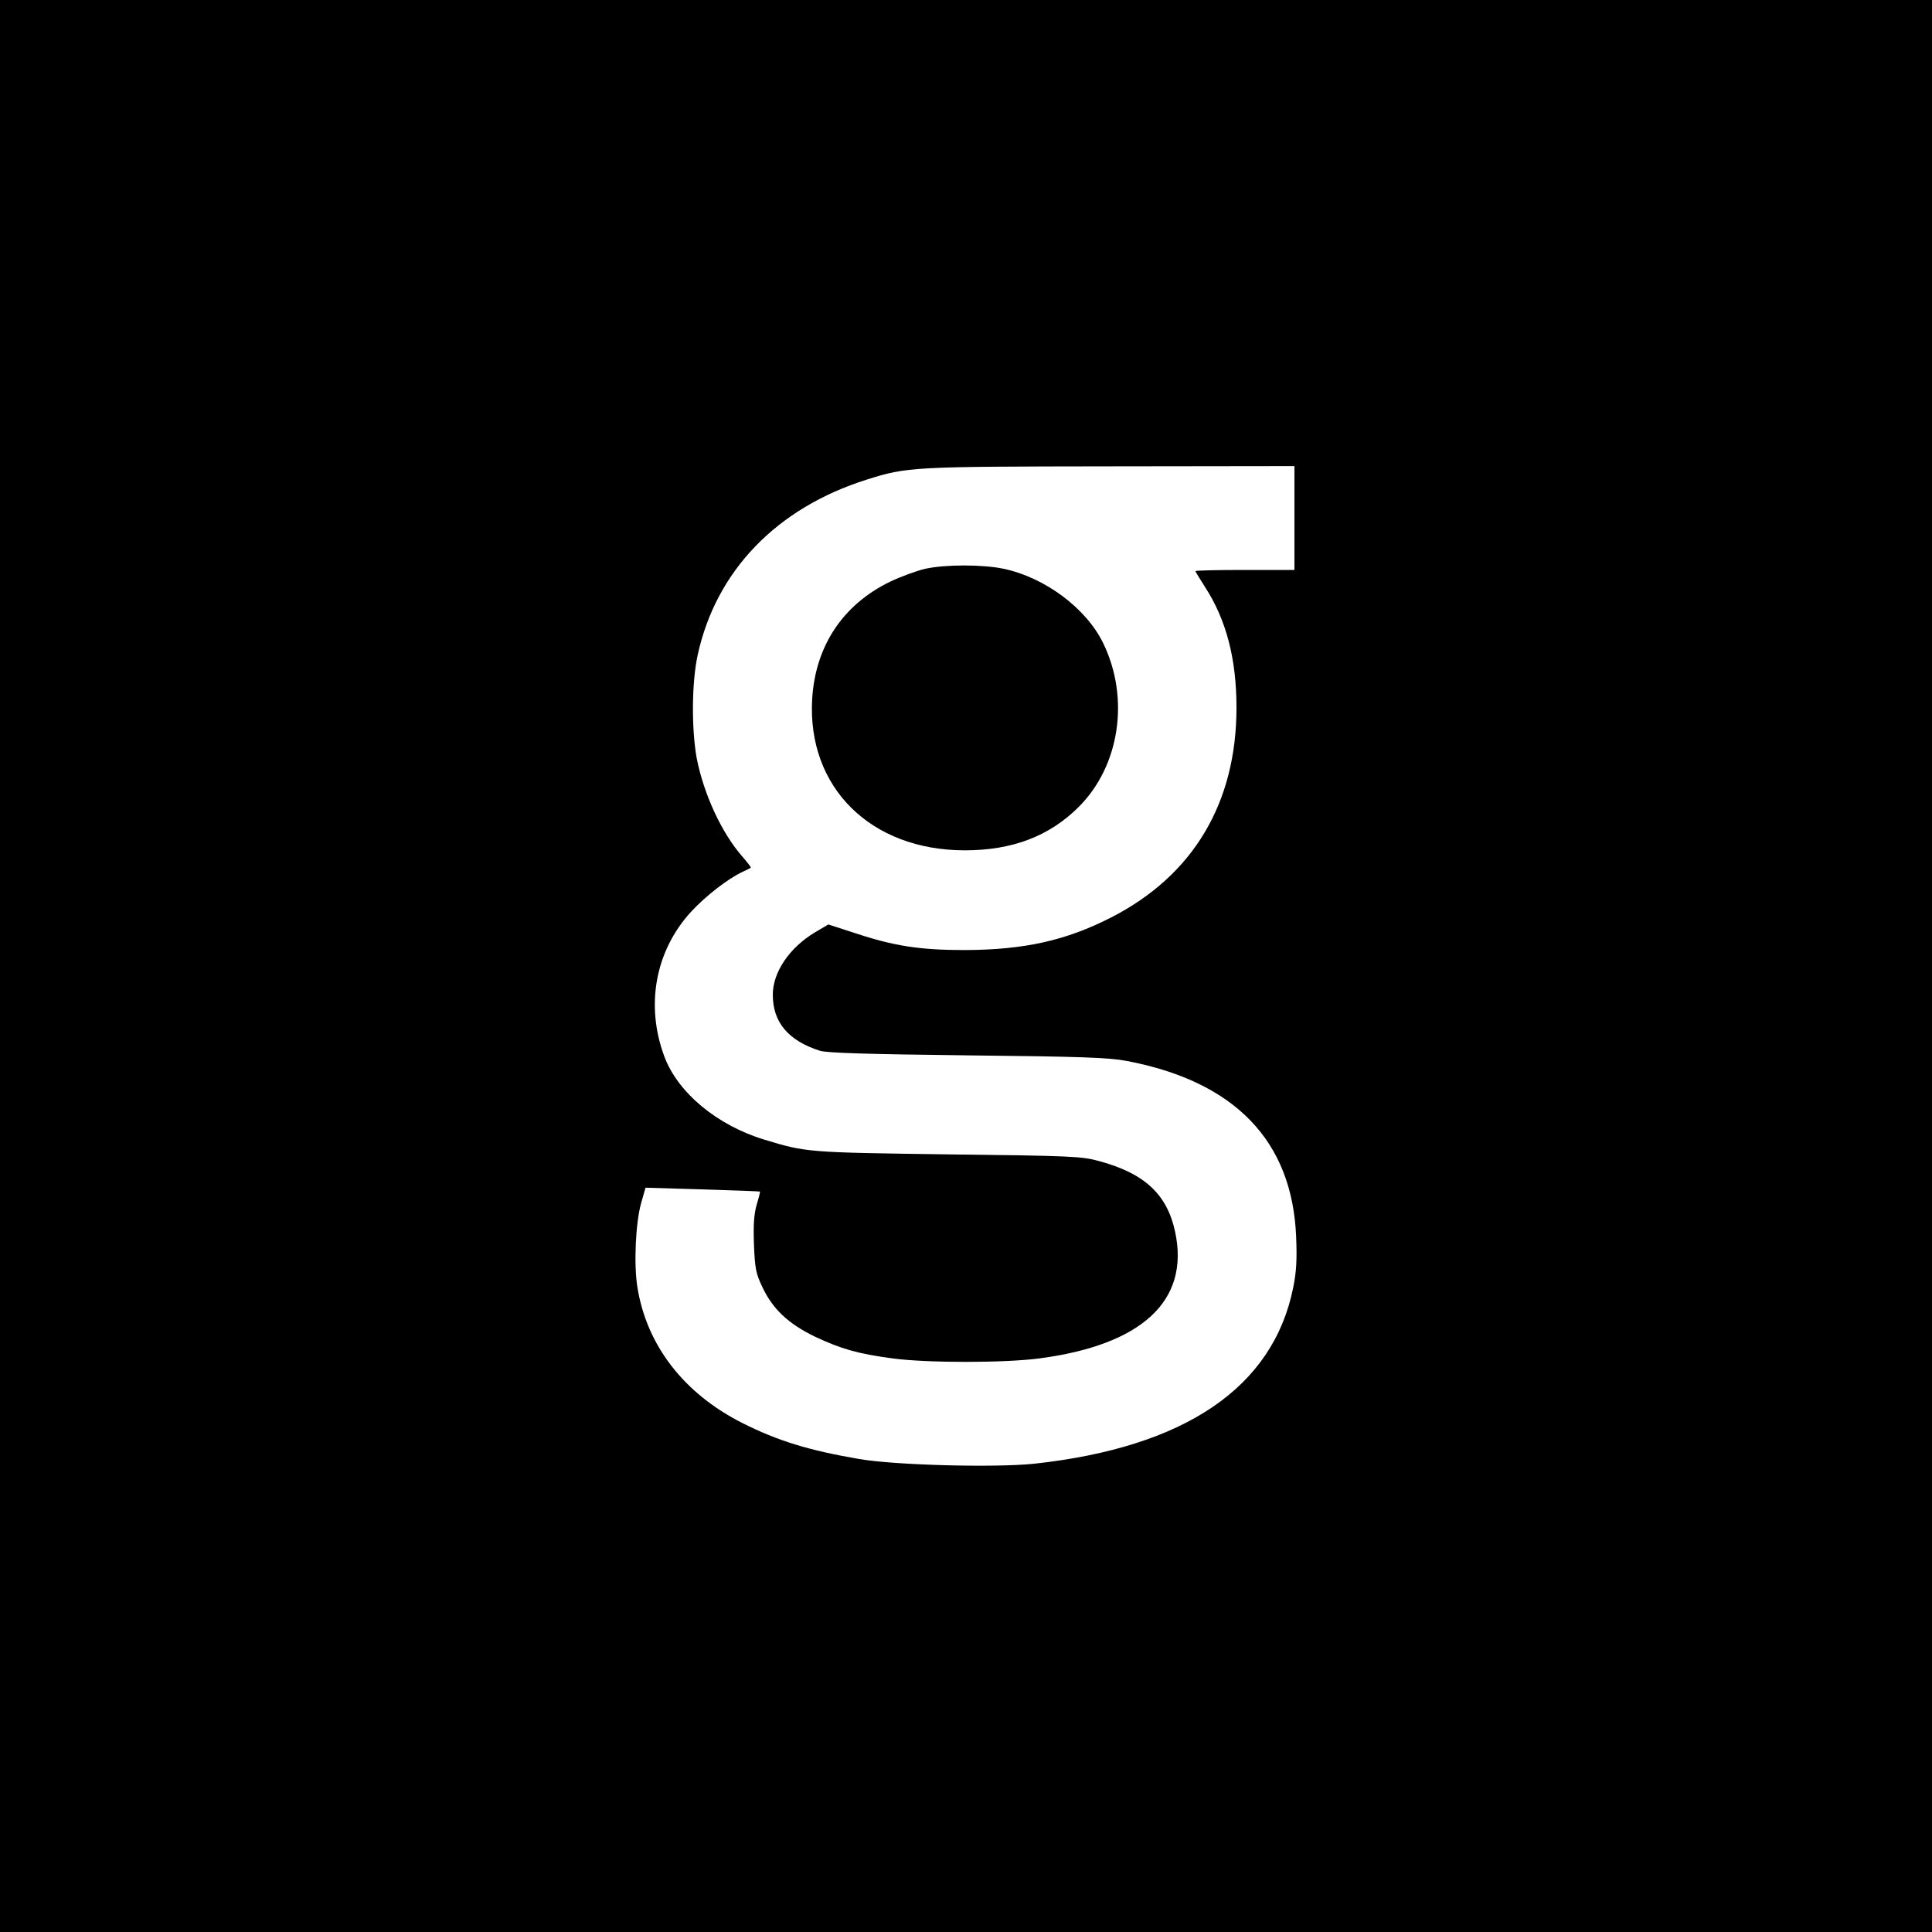
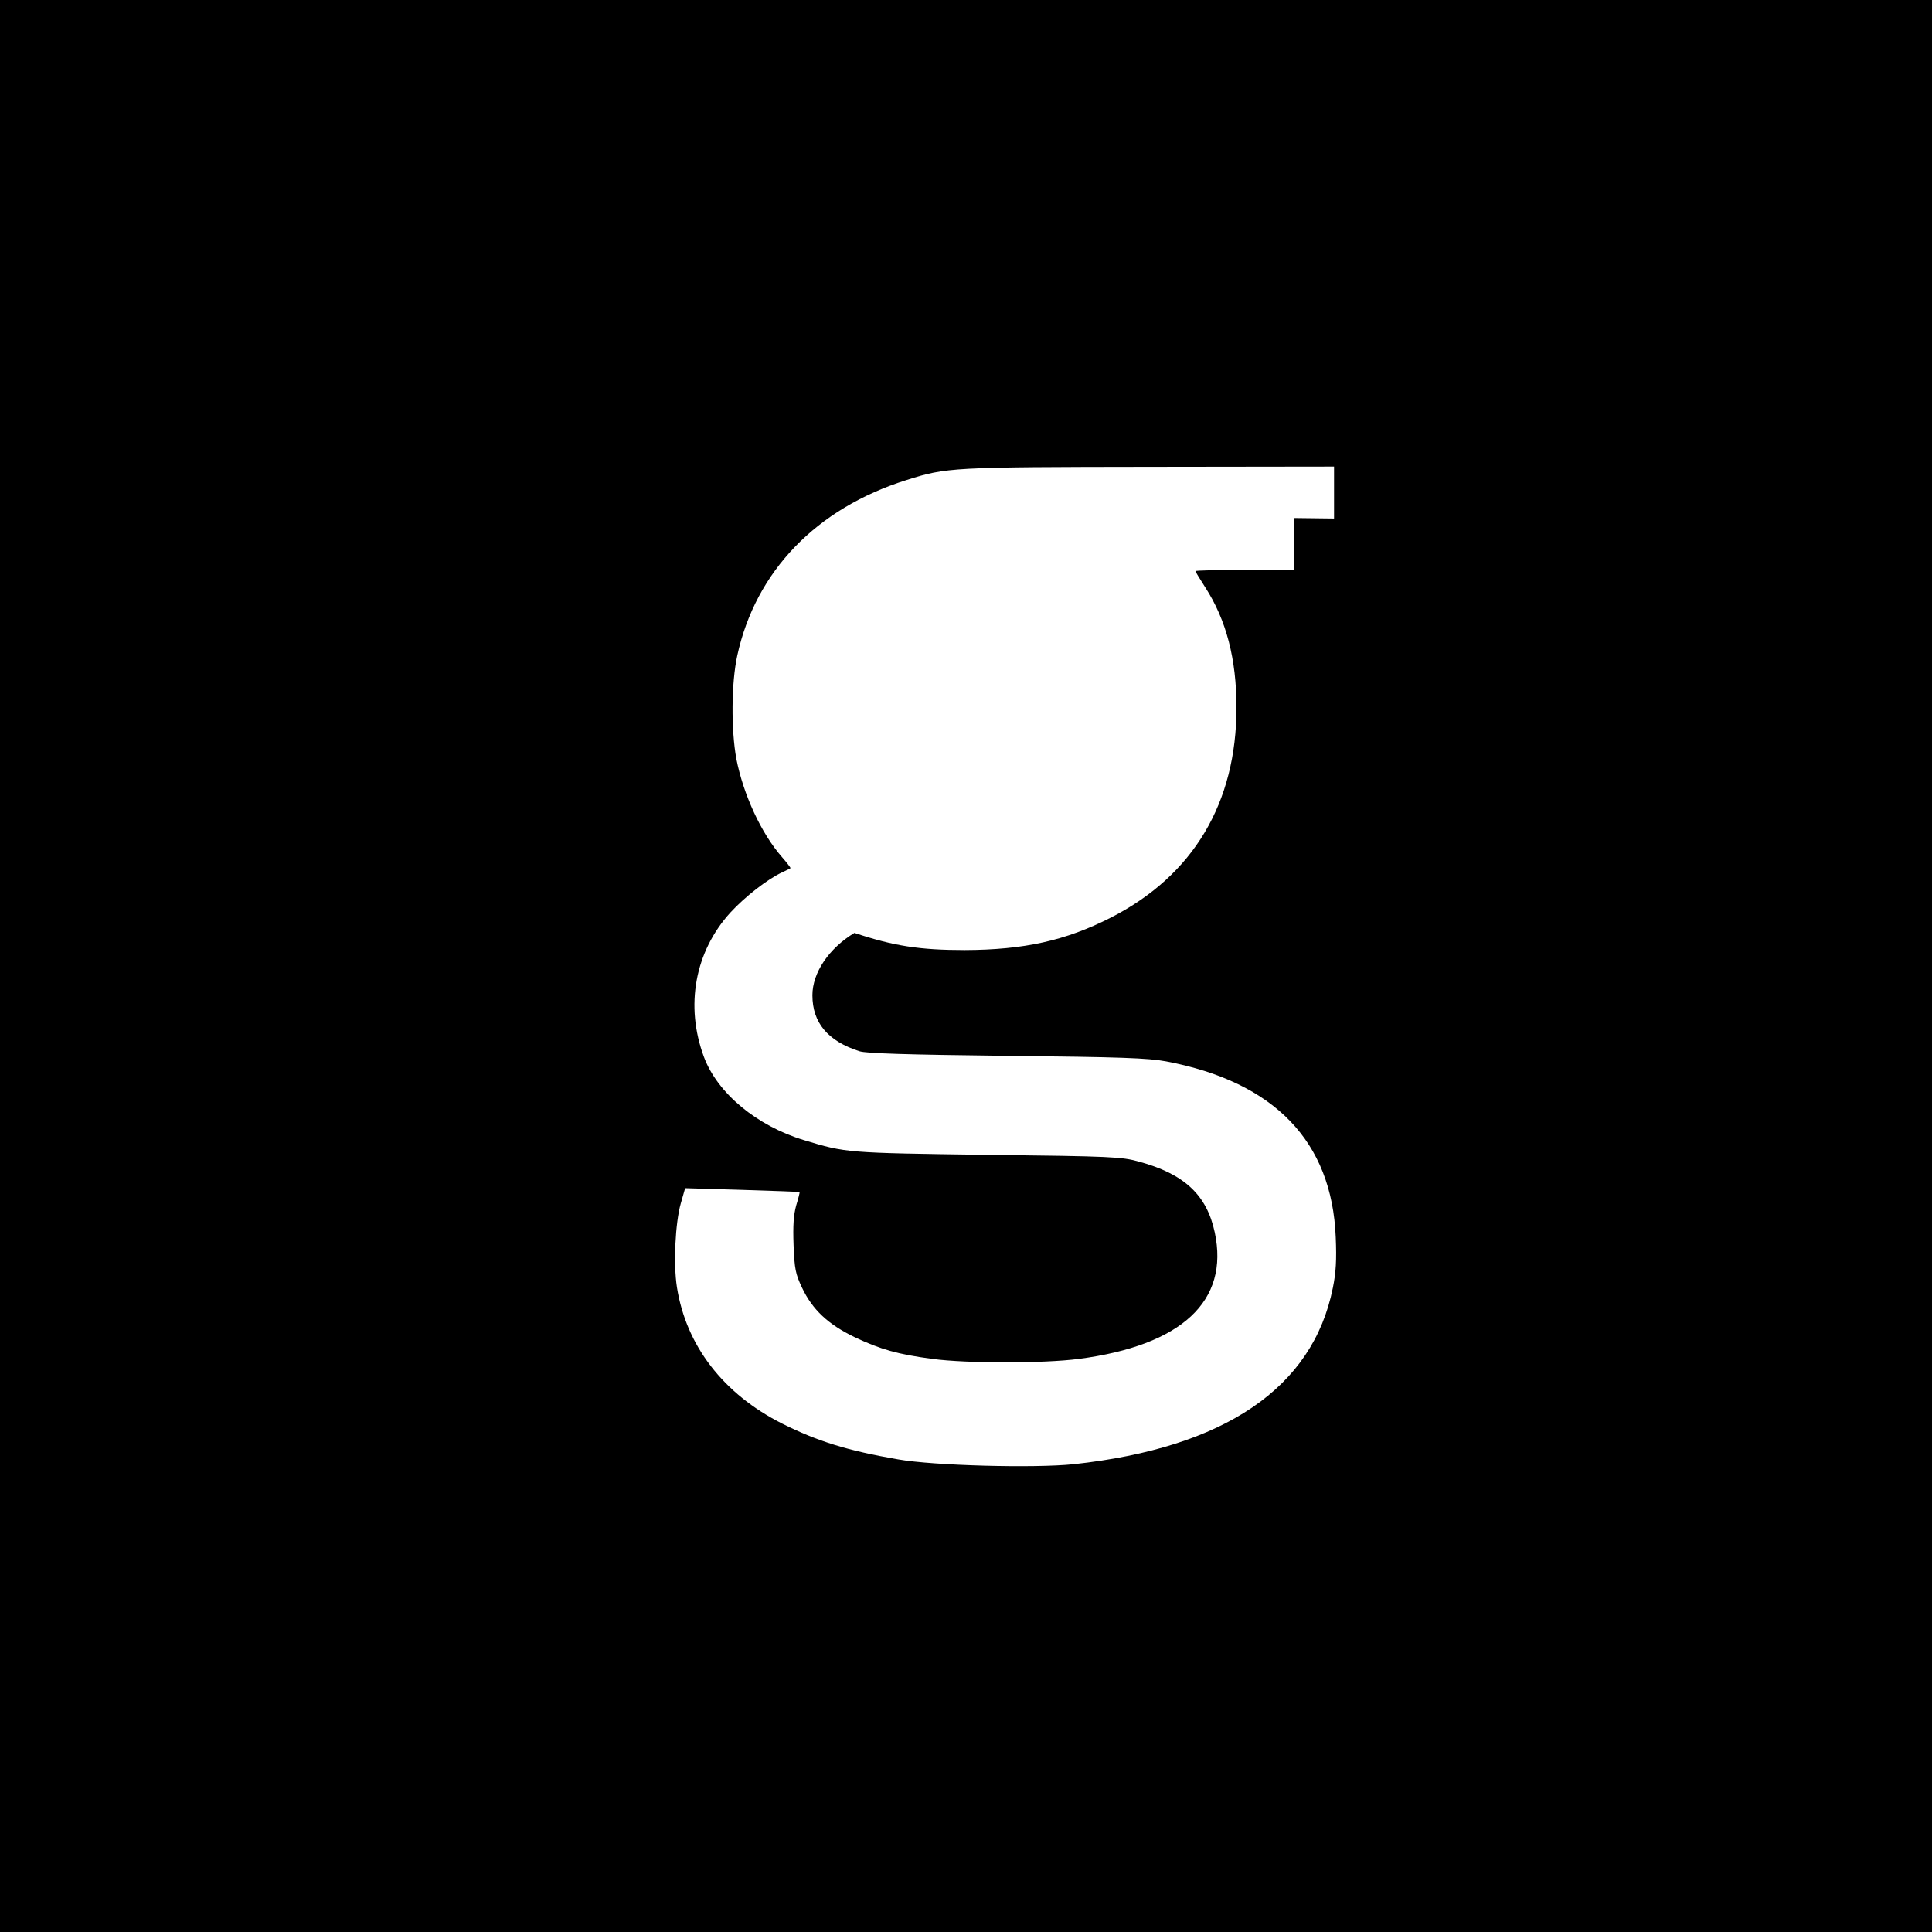
<svg xmlns="http://www.w3.org/2000/svg" version="1.0" width="800pt" height="800pt" viewBox="0 0 800 800" preserveAspectRatio="xMidYMid meet">
  <g transform="translate(0,800) scale(0.1,-0.1)" fill="#000000" stroke="none">
-     <path d="M0 4000 l0 -4000 4000 0 4000 0 0 4000 0 4000 -4000 0 -4000 0 0 -4000z m5360 1855 l0 -215 -205 0 c-113 0 -205 -2 -205 -5 0 -2 18 -32 40 -66 88 -136 130 -298 130 -499 0 -395 -179 -695 -519 -869 -188 -96 -360 -134 -606 -135 -187 0 -295 17 -457 71 l-108 35 -56 -33 c-106 -64 -174 -165 -174 -258 0 -114 64 -190 195 -232 30 -9 188 -14 610 -19 473 -5 585 -9 660 -23 448 -85 686 -331 702 -728 4 -95 1 -146 -12 -210 -83 -414 -448 -662 -1073 -730 -163 -17 -581 -6 -727 20 -209 36 -334 75 -480 148 -244 123 -398 323 -436 565 -15 95 -7 266 16 347 l18 63 236 -7 c130 -4 237 -8 238 -9 1 -1 -5 -26 -14 -55 -11 -40 -14 -83 -11 -165 4 -99 8 -119 35 -176 43 -91 108 -152 218 -205 108 -51 179 -71 322 -90 143 -19 460 -19 606 0 426 56 624 239 563 524 -33 155 -126 242 -314 293 -72 20 -113 22 -627 28 -582 8 -586 8 -760 61 -195 59 -358 194 -414 344 -79 212 -38 437 110 599 60 65 152 137 214 166 17 8 32 15 34 17 2 1 -14 22 -35 46 -86 98 -160 259 -189 407 -22 121 -21 314 4 428 76 349 328 609 700 726 167 53 188 54 1009 55 l762 1 0 -215z" />
-     <path d="M3832 5645 c-35 -8 -101 -32 -147 -54 -195 -95 -309 -266 -322 -486 -21 -365 242 -626 632 -626 196 0 349 58 470 178 172 170 214 452 103 680 -70 144 -241 272 -413 308 -87 18 -239 18 -323 0z" />
+     <path d="M0 4000 l0 -4000 4000 0 4000 0 0 4000 0 4000 -4000 0 -4000 0 0 -4000z m5360 1855 l0 -215 -205 0 c-113 0 -205 -2 -205 -5 0 -2 18 -32 40 -66 88 -136 130 -298 130 -499 0 -395 -179 -695 -519 -869 -188 -96 -360 -134 -606 -135 -187 0 -295 17 -457 71 c-106 -64 -174 -165 -174 -258 0 -114 64 -190 195 -232 30 -9 188 -14 610 -19 473 -5 585 -9 660 -23 448 -85 686 -331 702 -728 4 -95 1 -146 -12 -210 -83 -414 -448 -662 -1073 -730 -163 -17 -581 -6 -727 20 -209 36 -334 75 -480 148 -244 123 -398 323 -436 565 -15 95 -7 266 16 347 l18 63 236 -7 c130 -4 237 -8 238 -9 1 -1 -5 -26 -14 -55 -11 -40 -14 -83 -11 -165 4 -99 8 -119 35 -176 43 -91 108 -152 218 -205 108 -51 179 -71 322 -90 143 -19 460 -19 606 0 426 56 624 239 563 524 -33 155 -126 242 -314 293 -72 20 -113 22 -627 28 -582 8 -586 8 -760 61 -195 59 -358 194 -414 344 -79 212 -38 437 110 599 60 65 152 137 214 166 17 8 32 15 34 17 2 1 -14 22 -35 46 -86 98 -160 259 -189 407 -22 121 -21 314 4 428 76 349 328 609 700 726 167 53 188 54 1009 55 l762 1 0 -215z" />
  </g>
</svg>